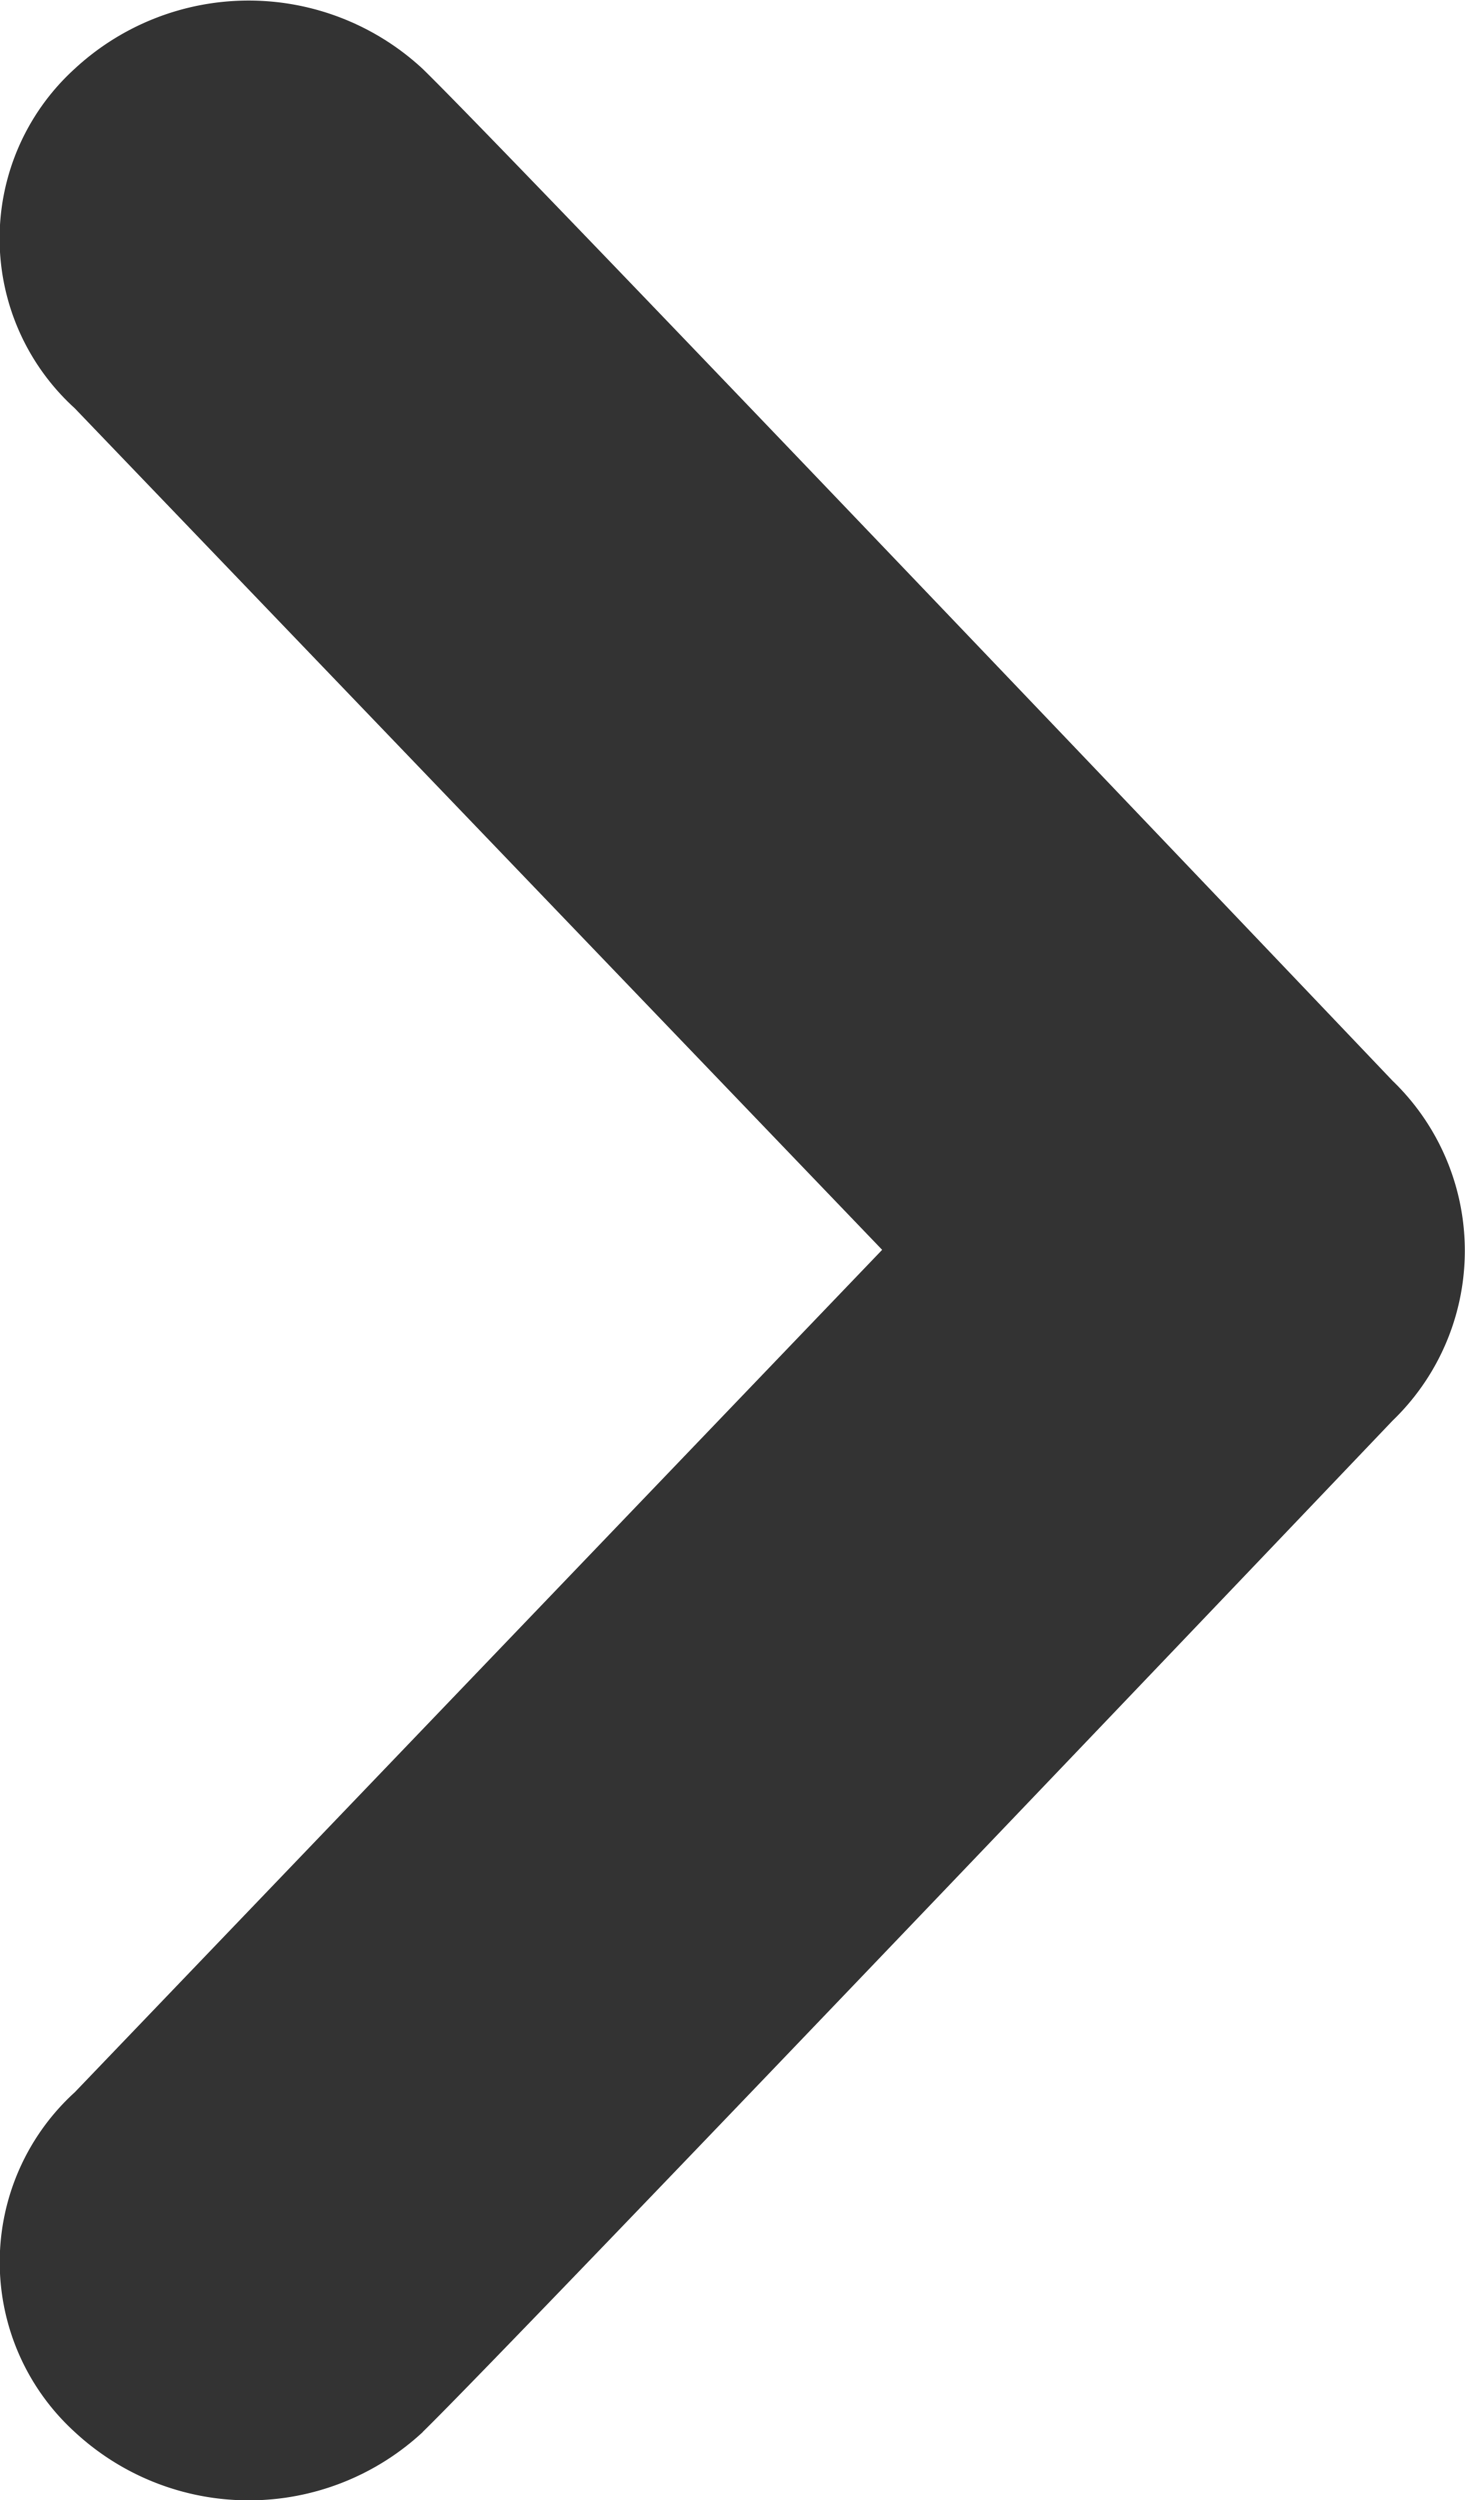
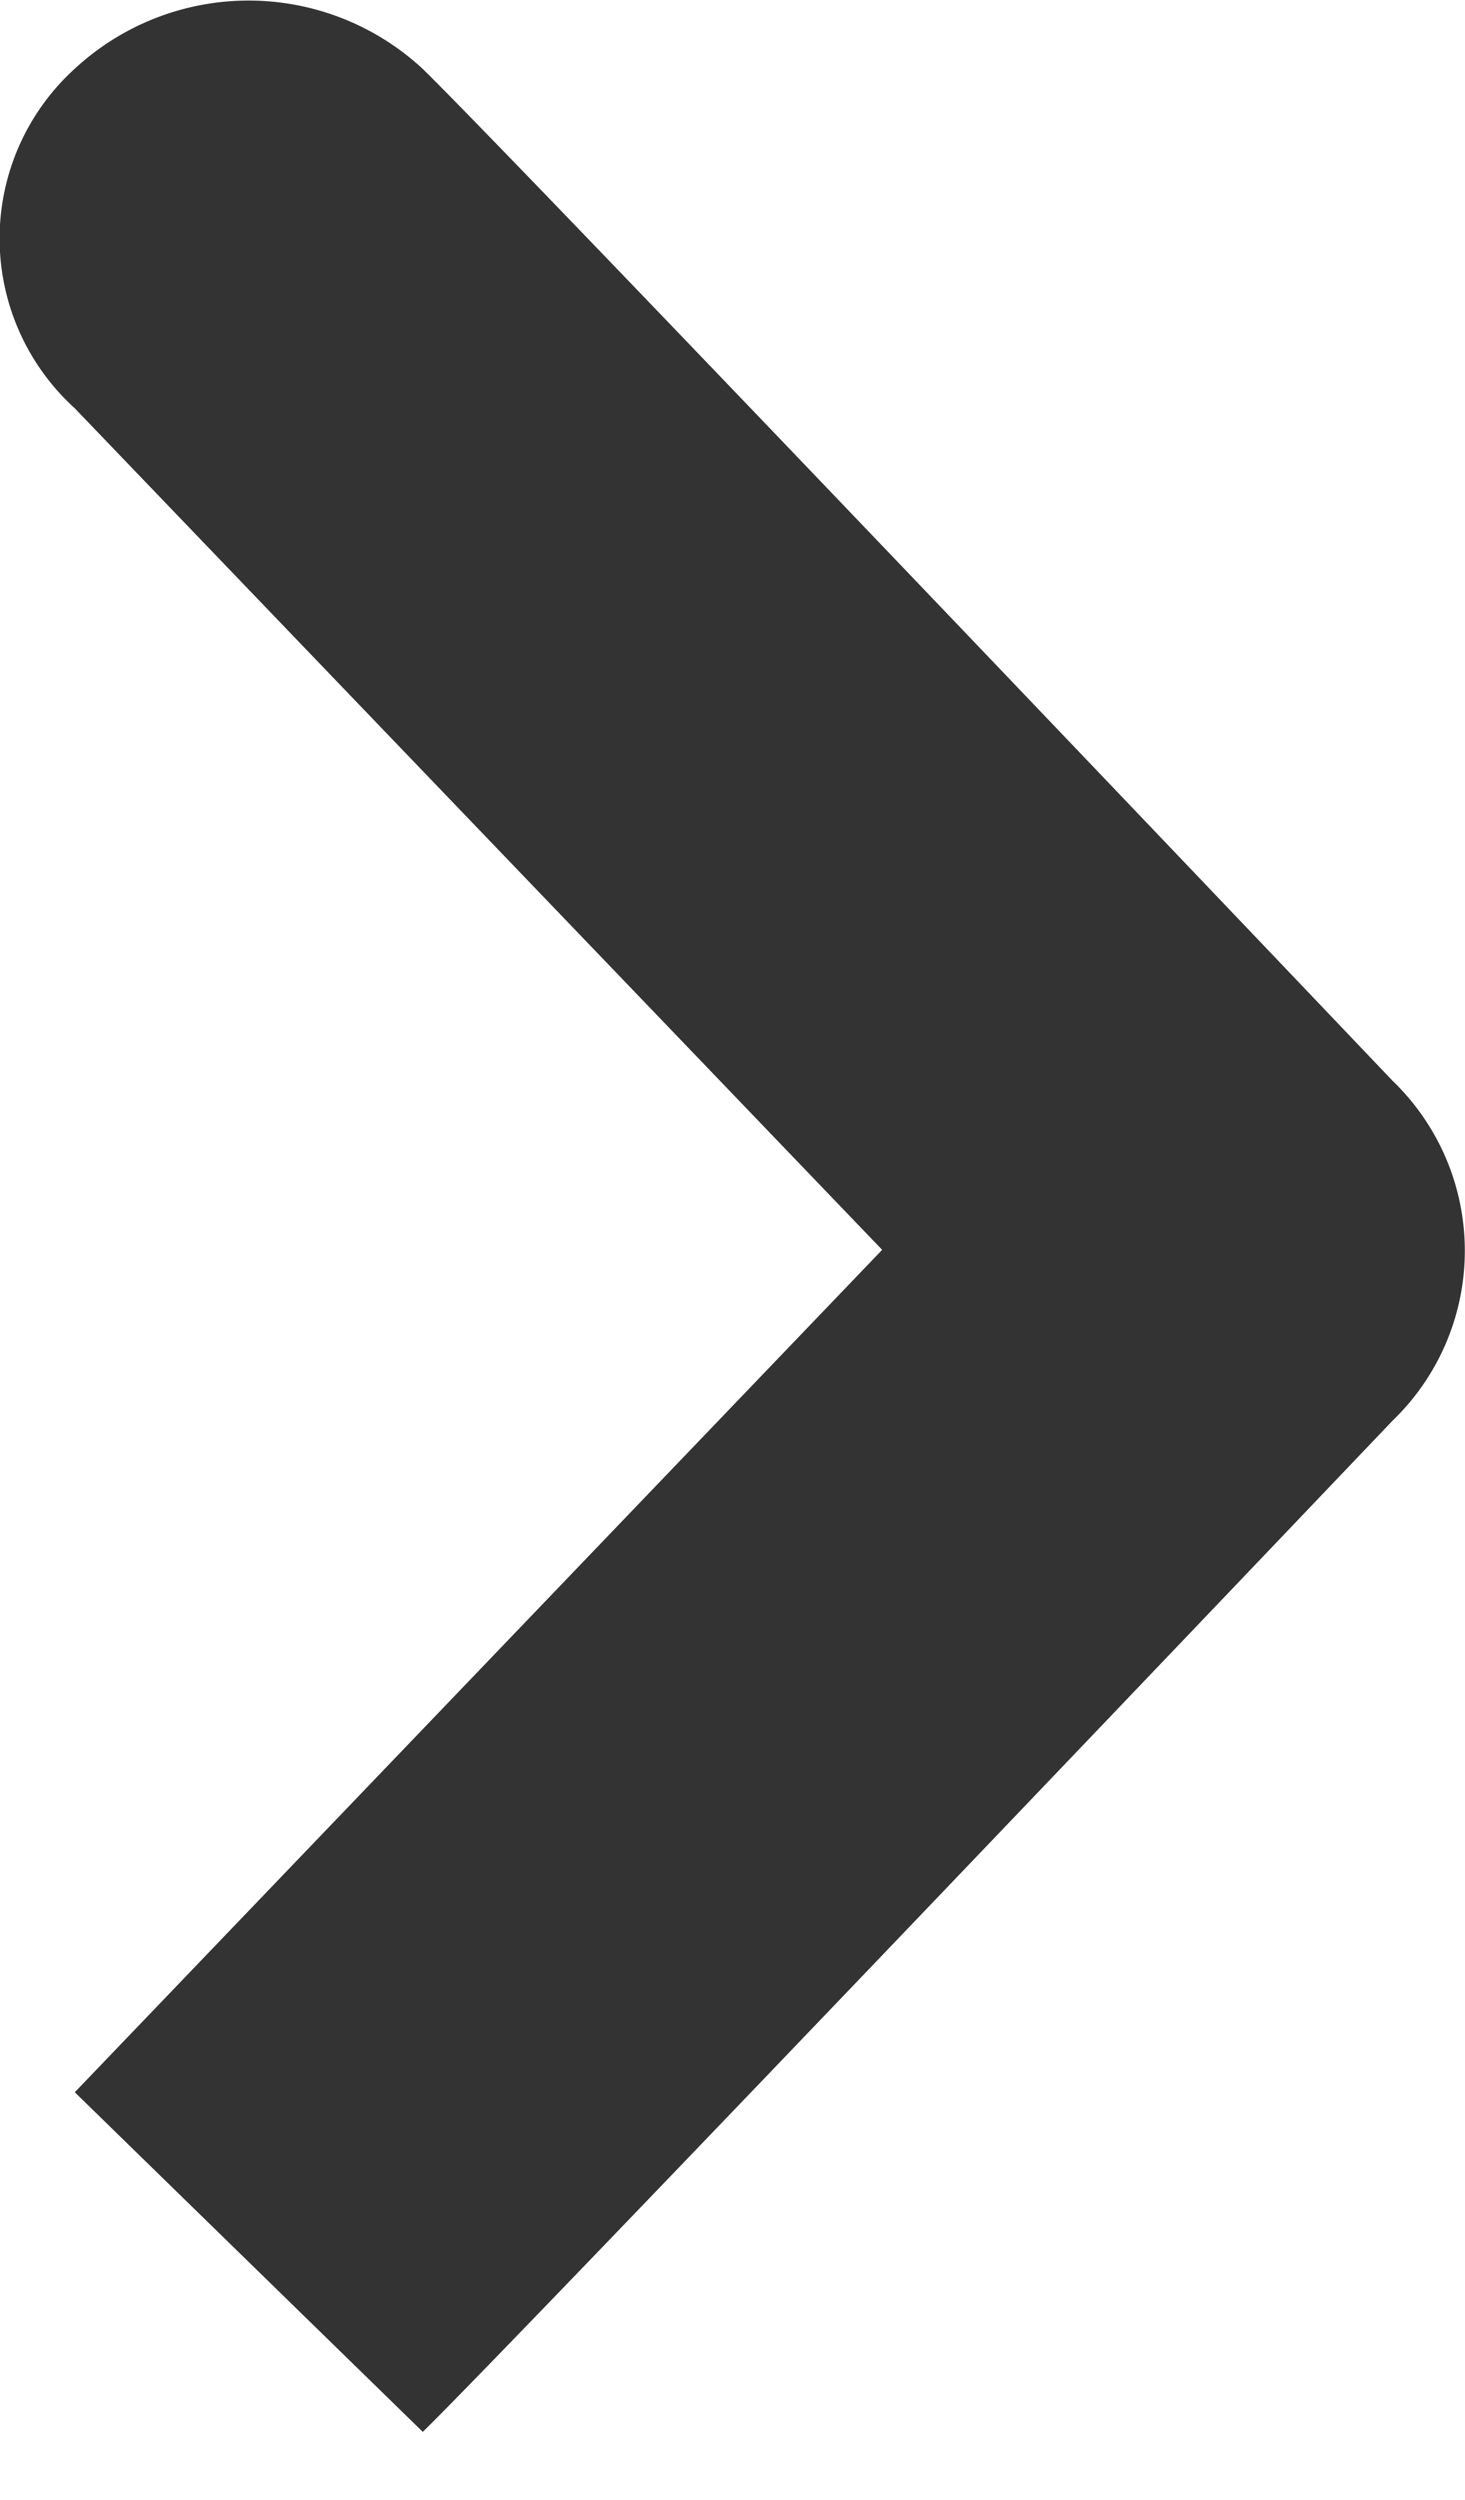
<svg xmlns="http://www.w3.org/2000/svg" width="9.775" height="16.674" viewBox="0 0 9.775 16.674">
  <g id="Group_5" data-name="Group 5" transform="translate(31.023 -13.312)">
-     <path id="Shape" d="M6.953.456C6.352,1.042.482,7.2.482,7.2a1.573,1.573,0,0,0,0,2.266s5.871,6.165,6.472,6.749a1.708,1.708,0,0,0,2.322,0,1.529,1.529,0,0,0,0-2.263L3.888,8.339,9.275,2.721a1.532,1.532,0,0,0,0-2.266,1.707,1.707,0,0,0-2.322,0Z" transform="translate(-21.249 29.986) rotate(180)" fill="#333" />
+     <path id="Shape" d="M6.953.456C6.352,1.042.482,7.2.482,7.2a1.573,1.573,0,0,0,0,2.266s5.871,6.165,6.472,6.749a1.708,1.708,0,0,0,2.322,0,1.529,1.529,0,0,0,0-2.263L3.888,8.339,9.275,2.721Z" transform="translate(-21.249 29.986) rotate(180)" fill="#333" />
  </g>
</svg>